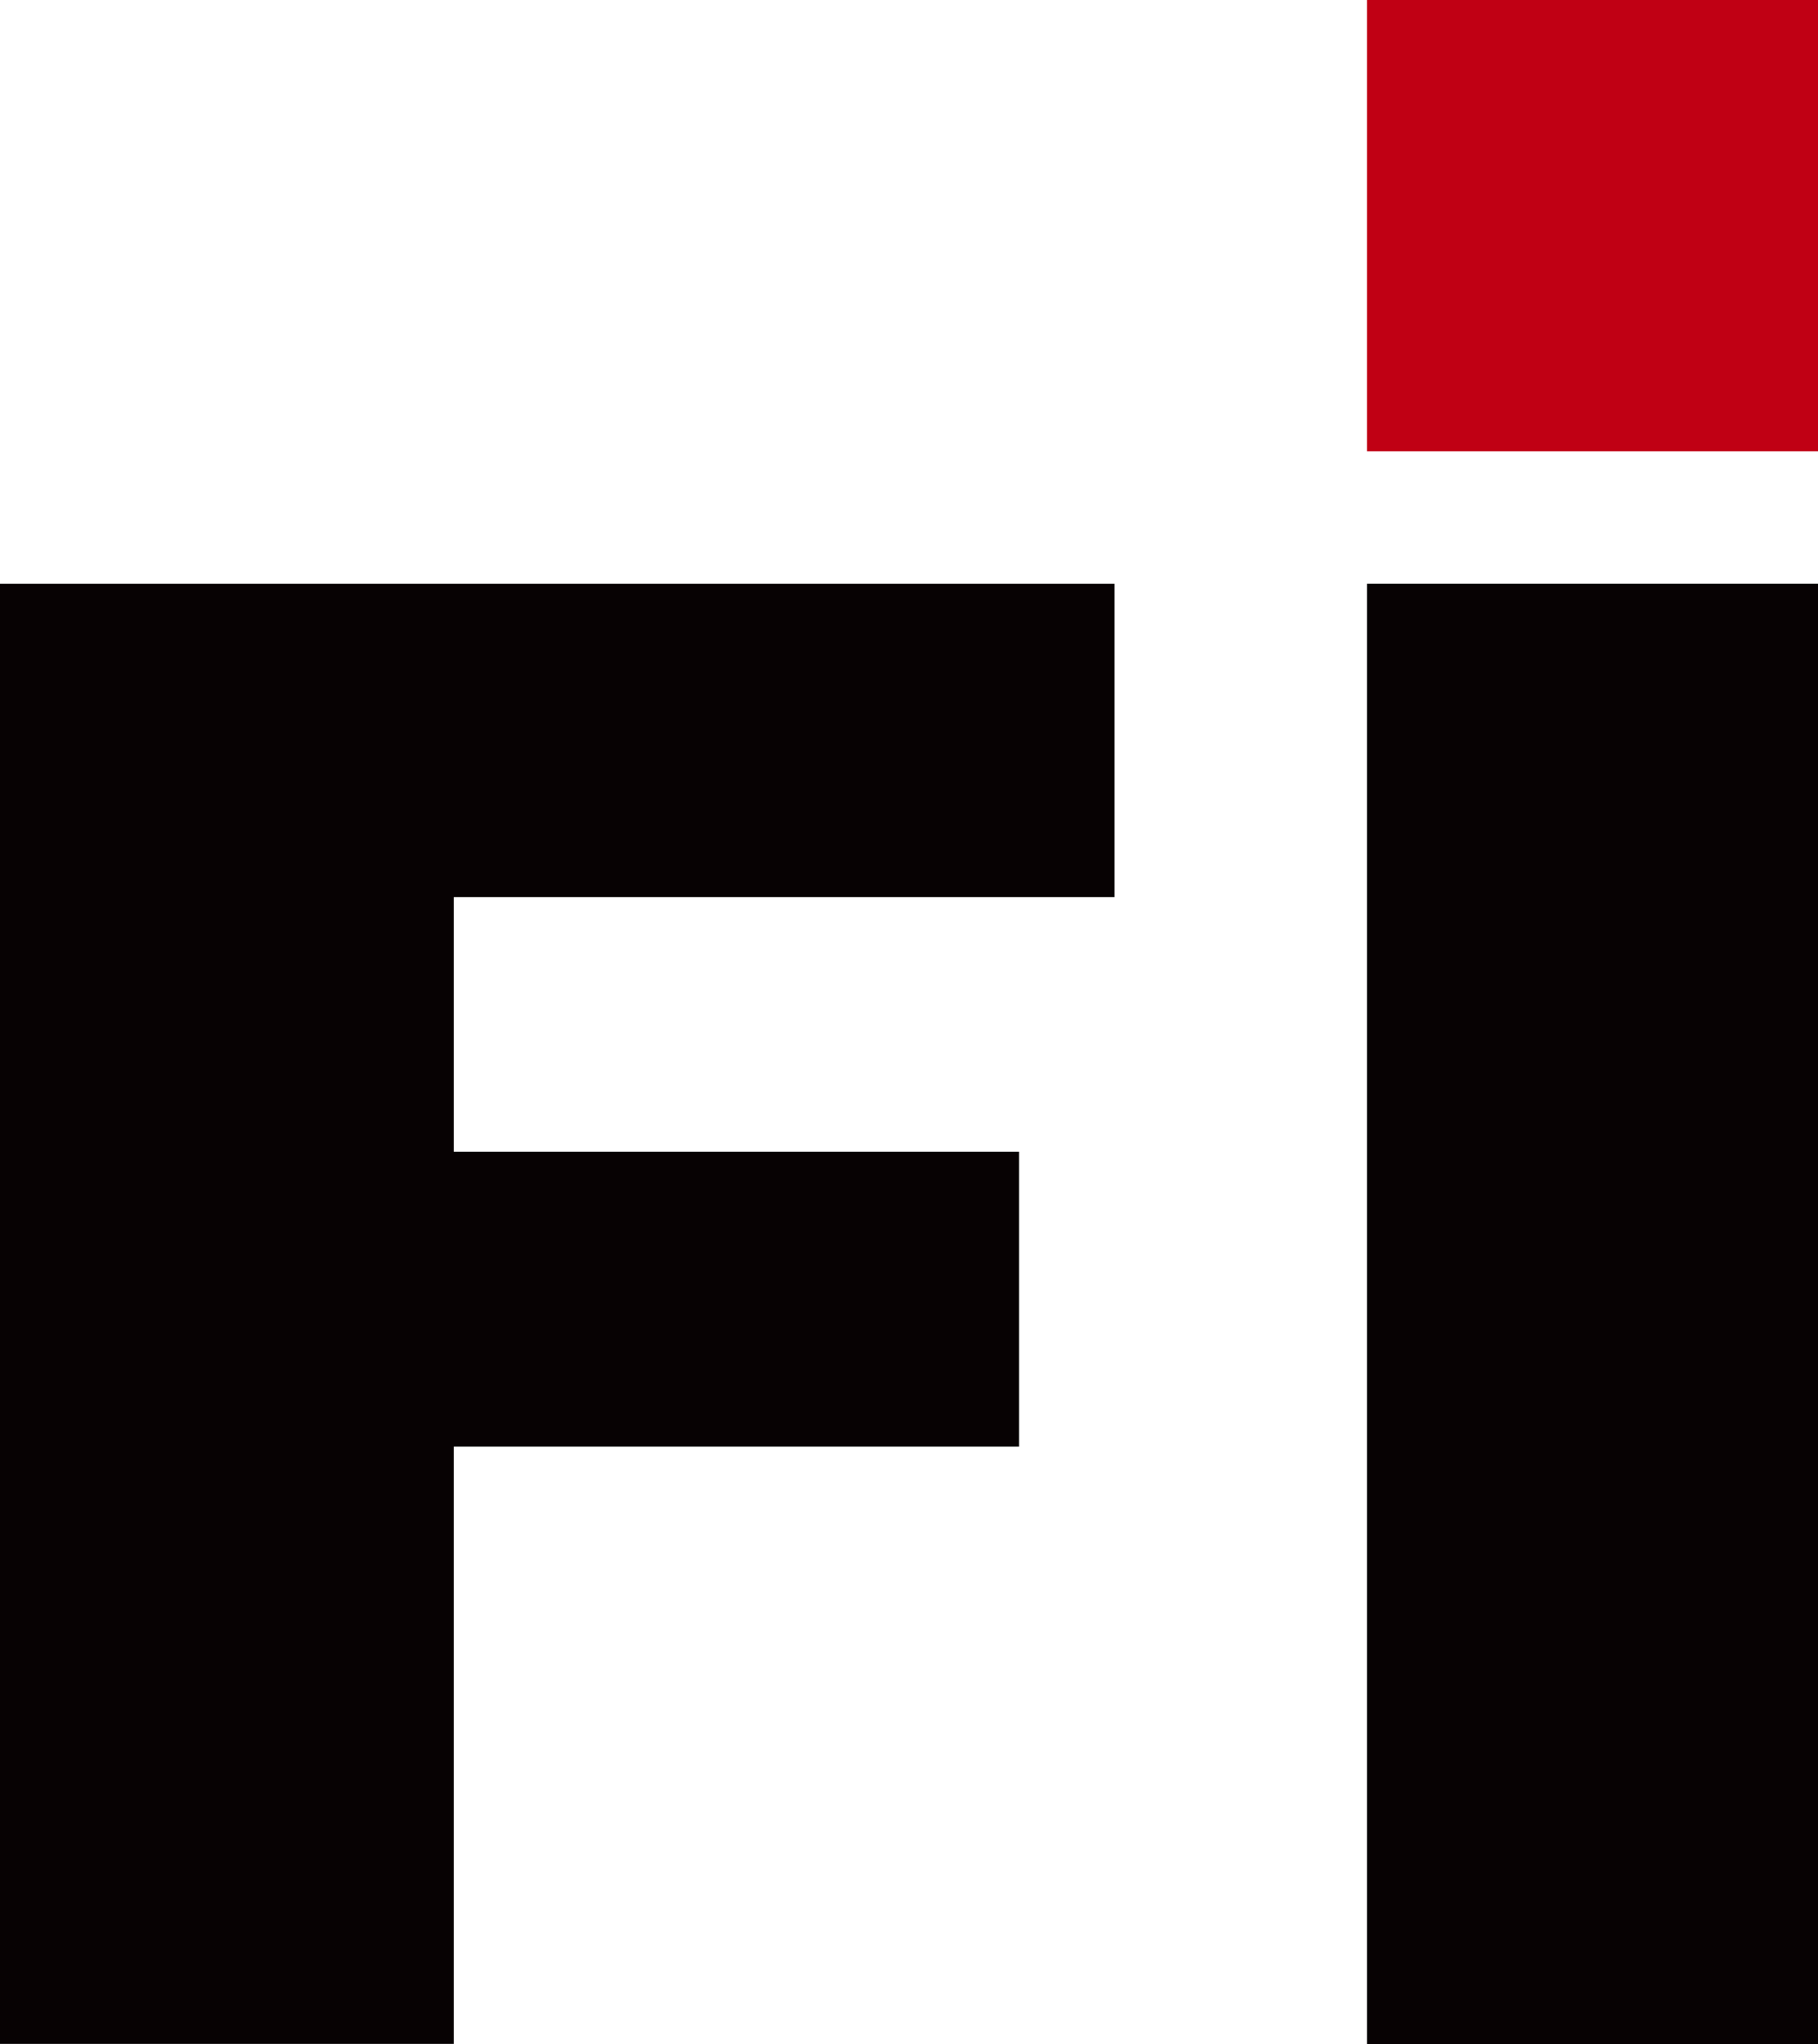
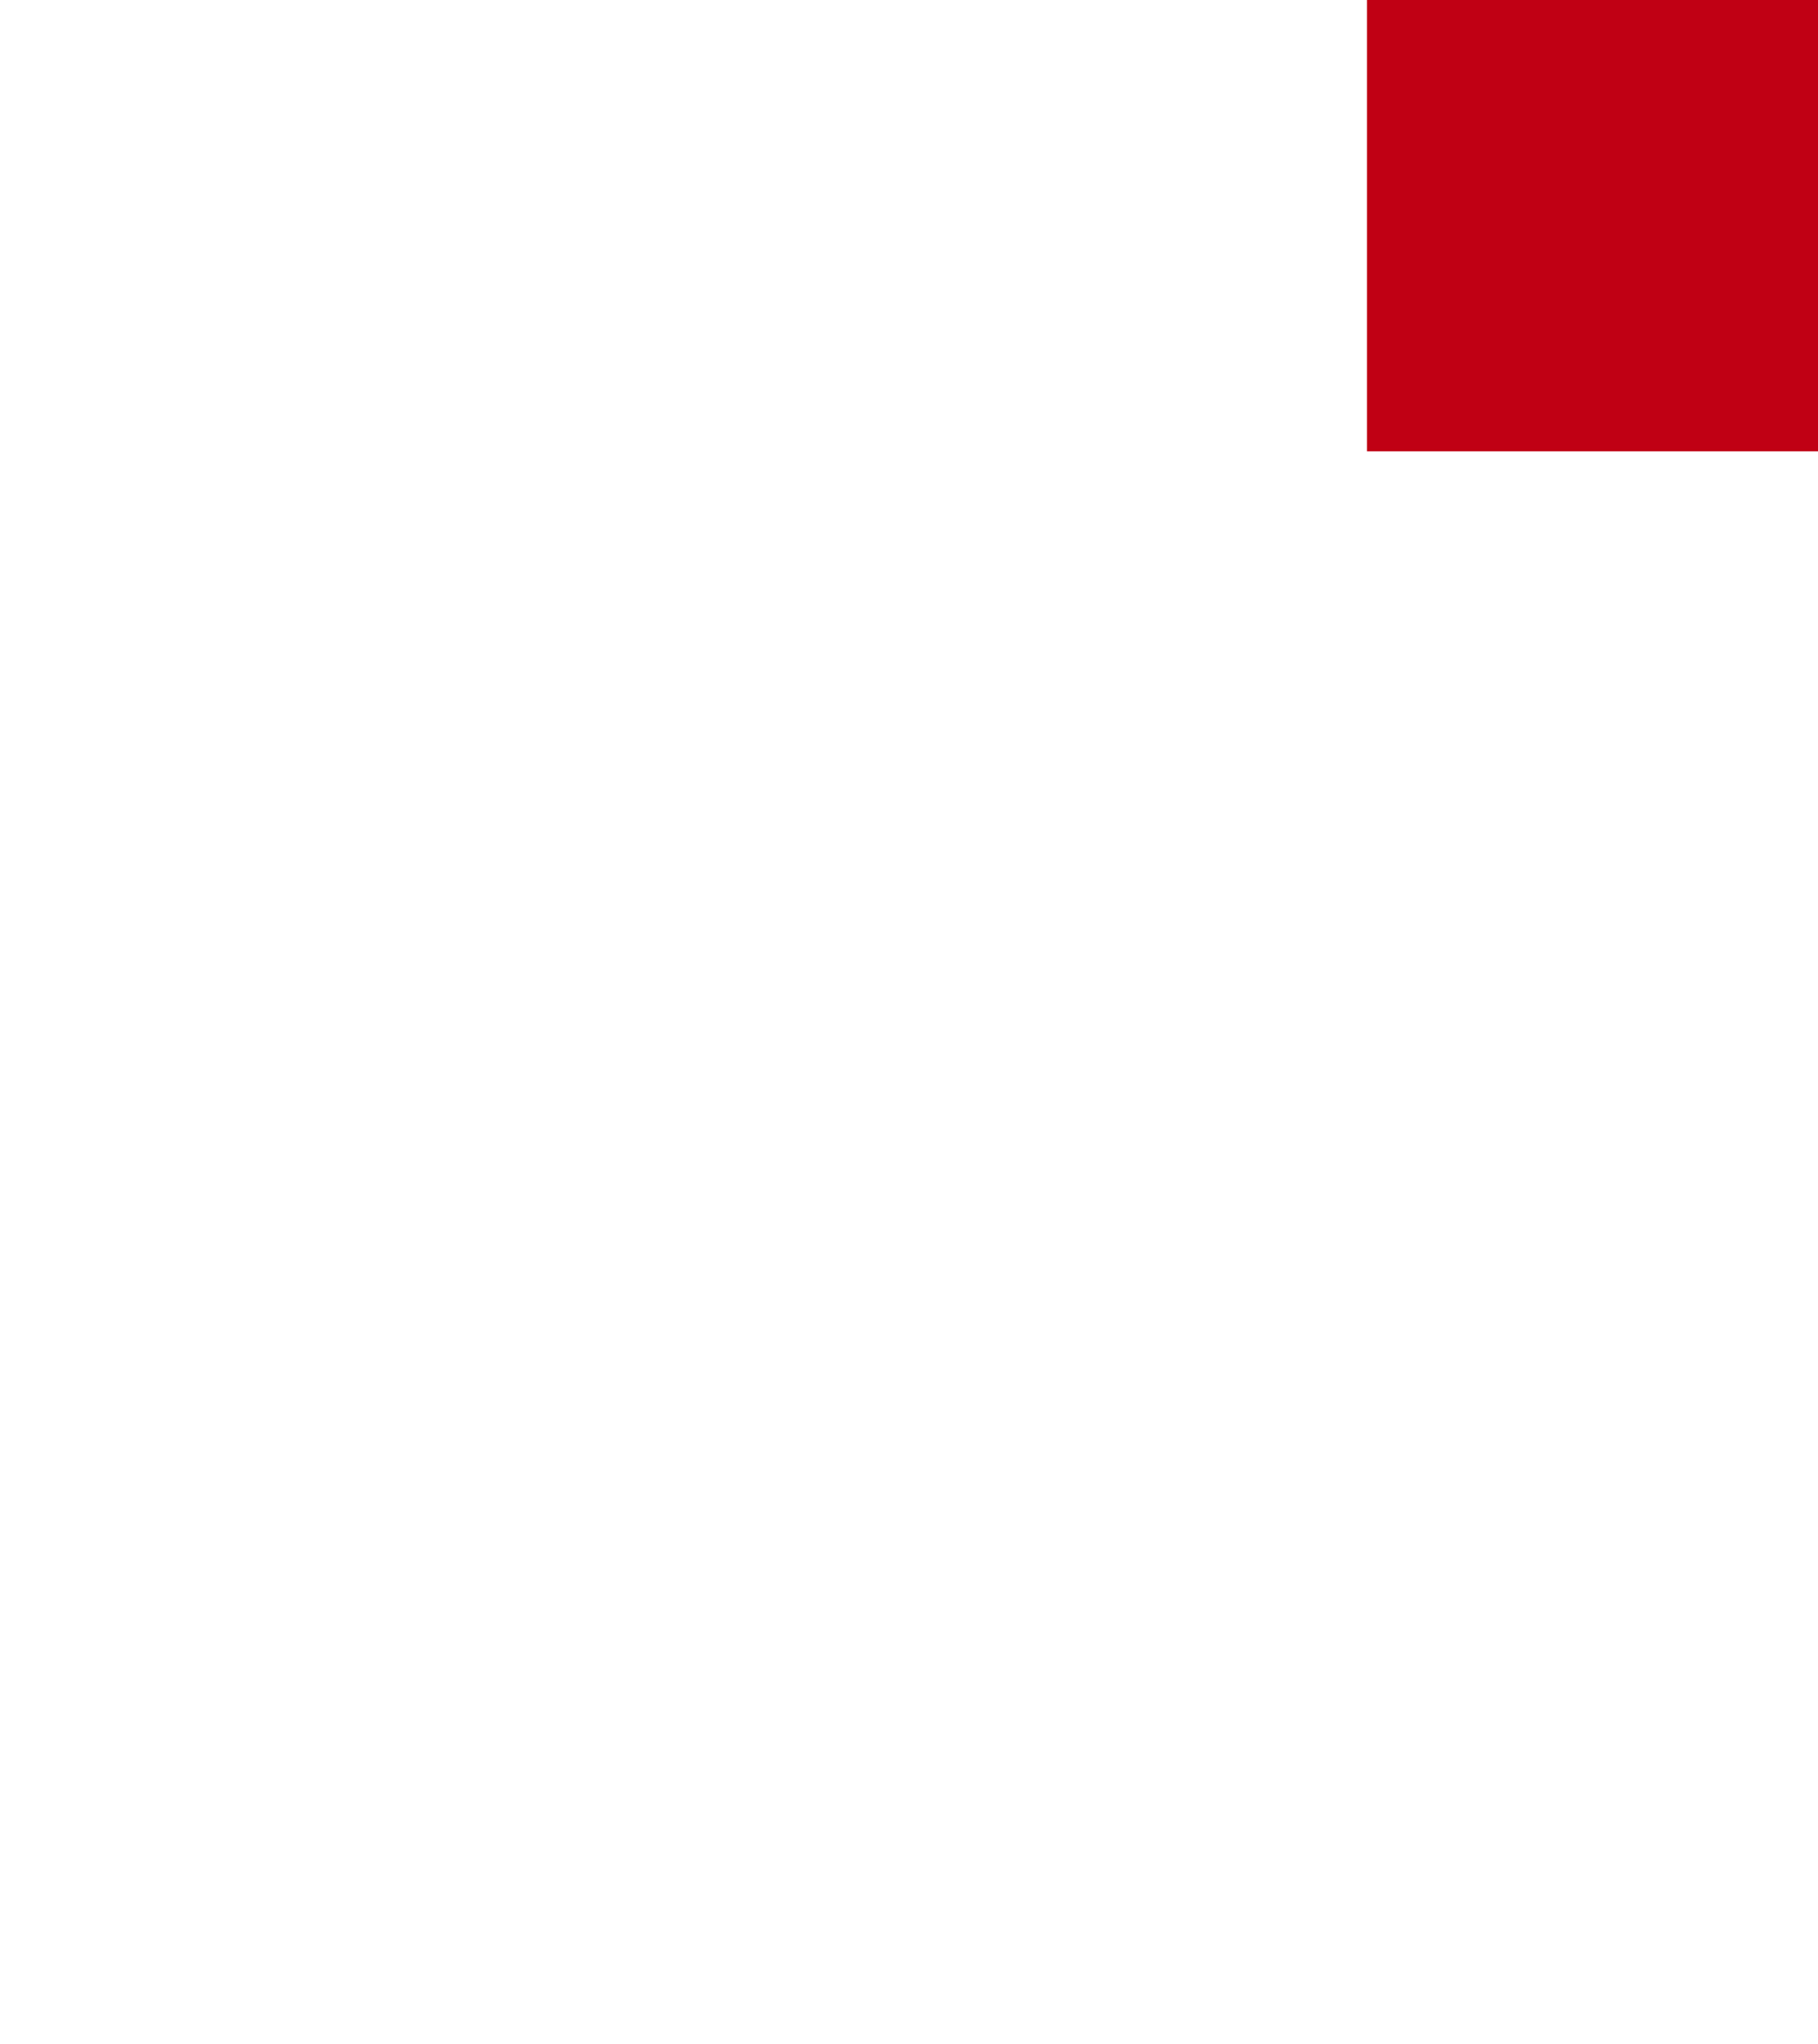
<svg xmlns="http://www.w3.org/2000/svg" width="89" height="100" viewBox="0 0 89 100">
  <g transform="translate(-528.49 -5124.597)">
-     <path d="M0,52.722v71.436H22.214V94.94H49.89V80.511H22.214V68.05H54.56V52.722Z" transform="translate(528.49 5100.434)" fill="#070203" />
-     <rect width="22.081" height="71.444" transform="translate(595.409 5153.153)" fill="#070203" />
    <rect width="22.081" height="22.081" transform="translate(595.409 5124.597)" fill="#c00014" />
  </g>
</svg>